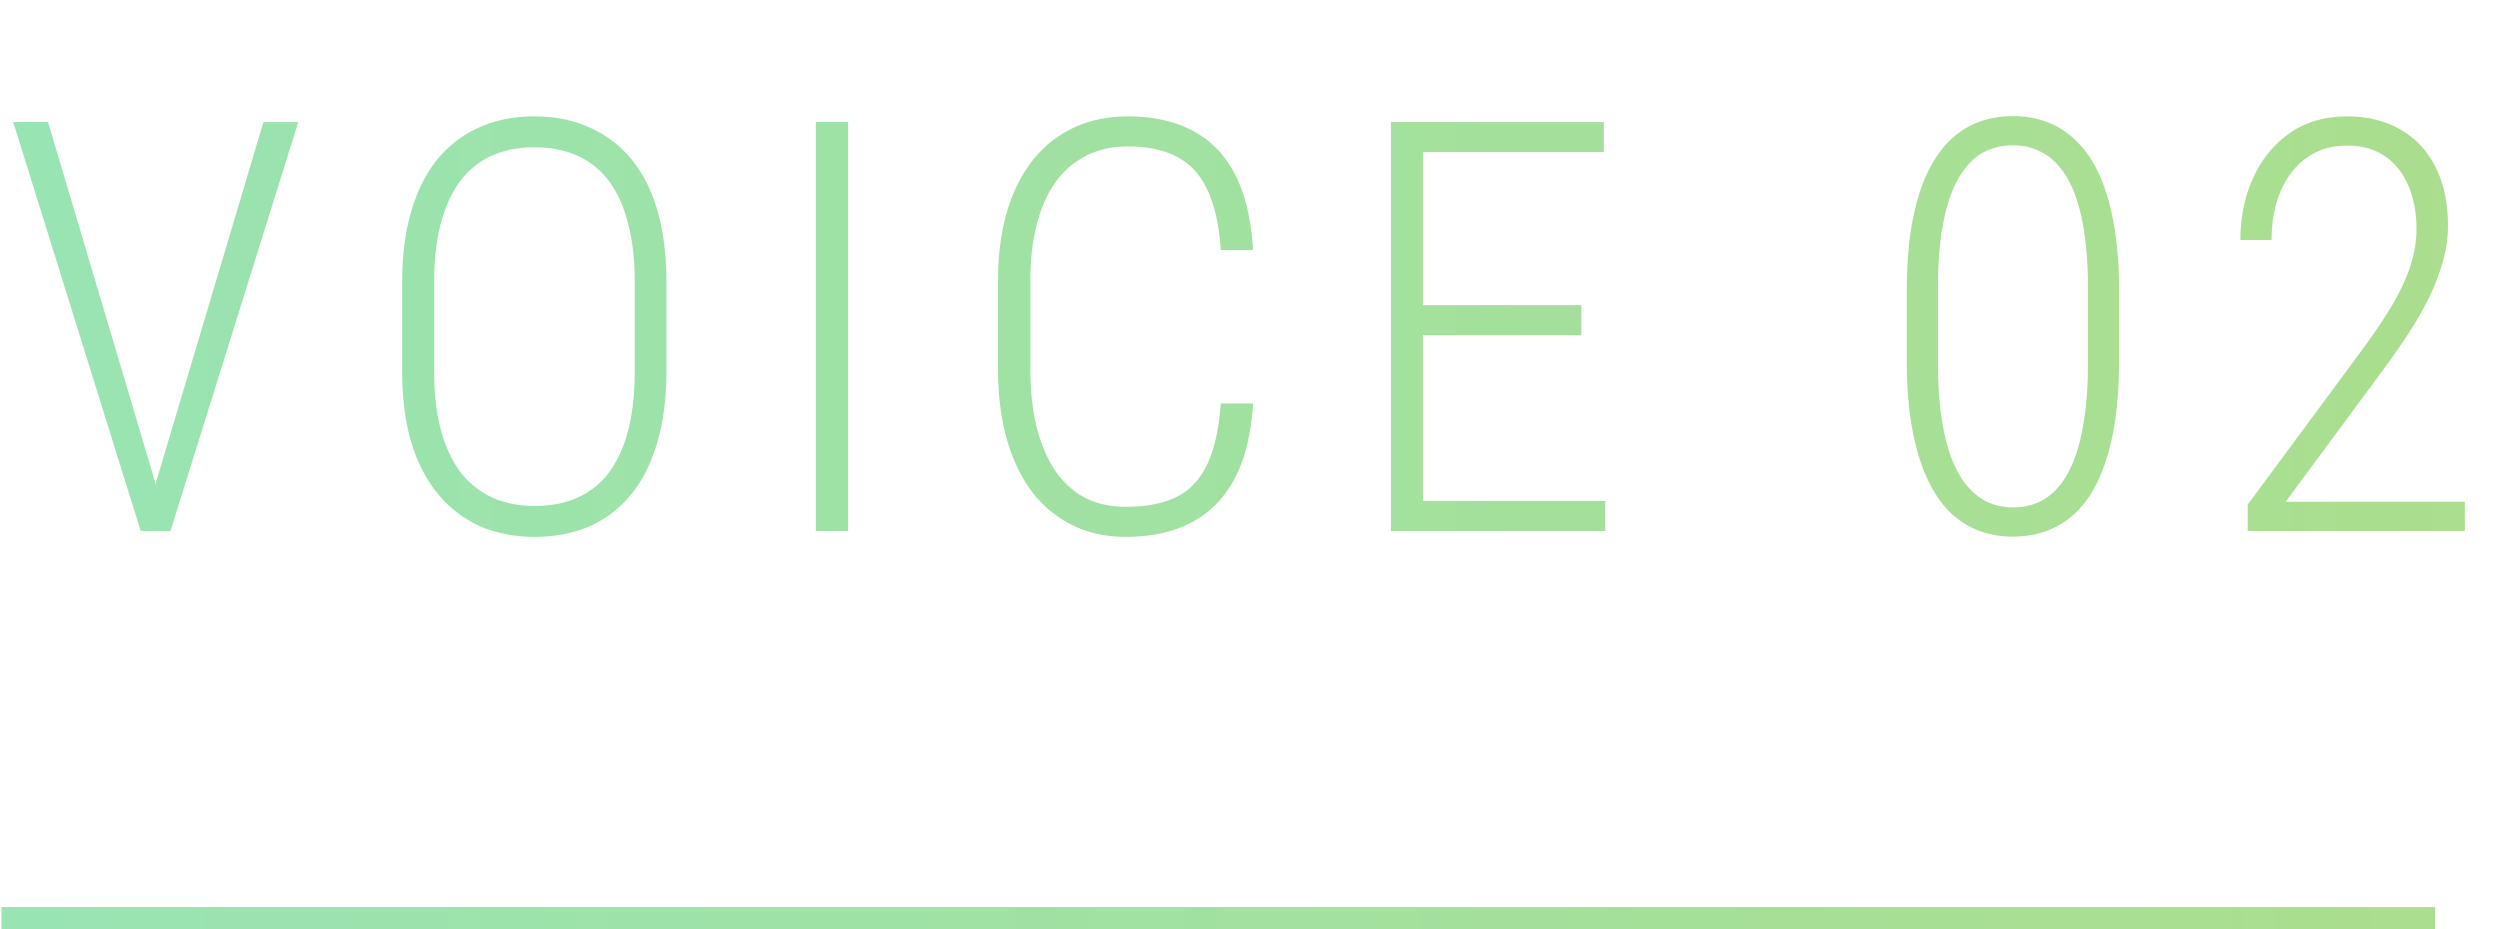
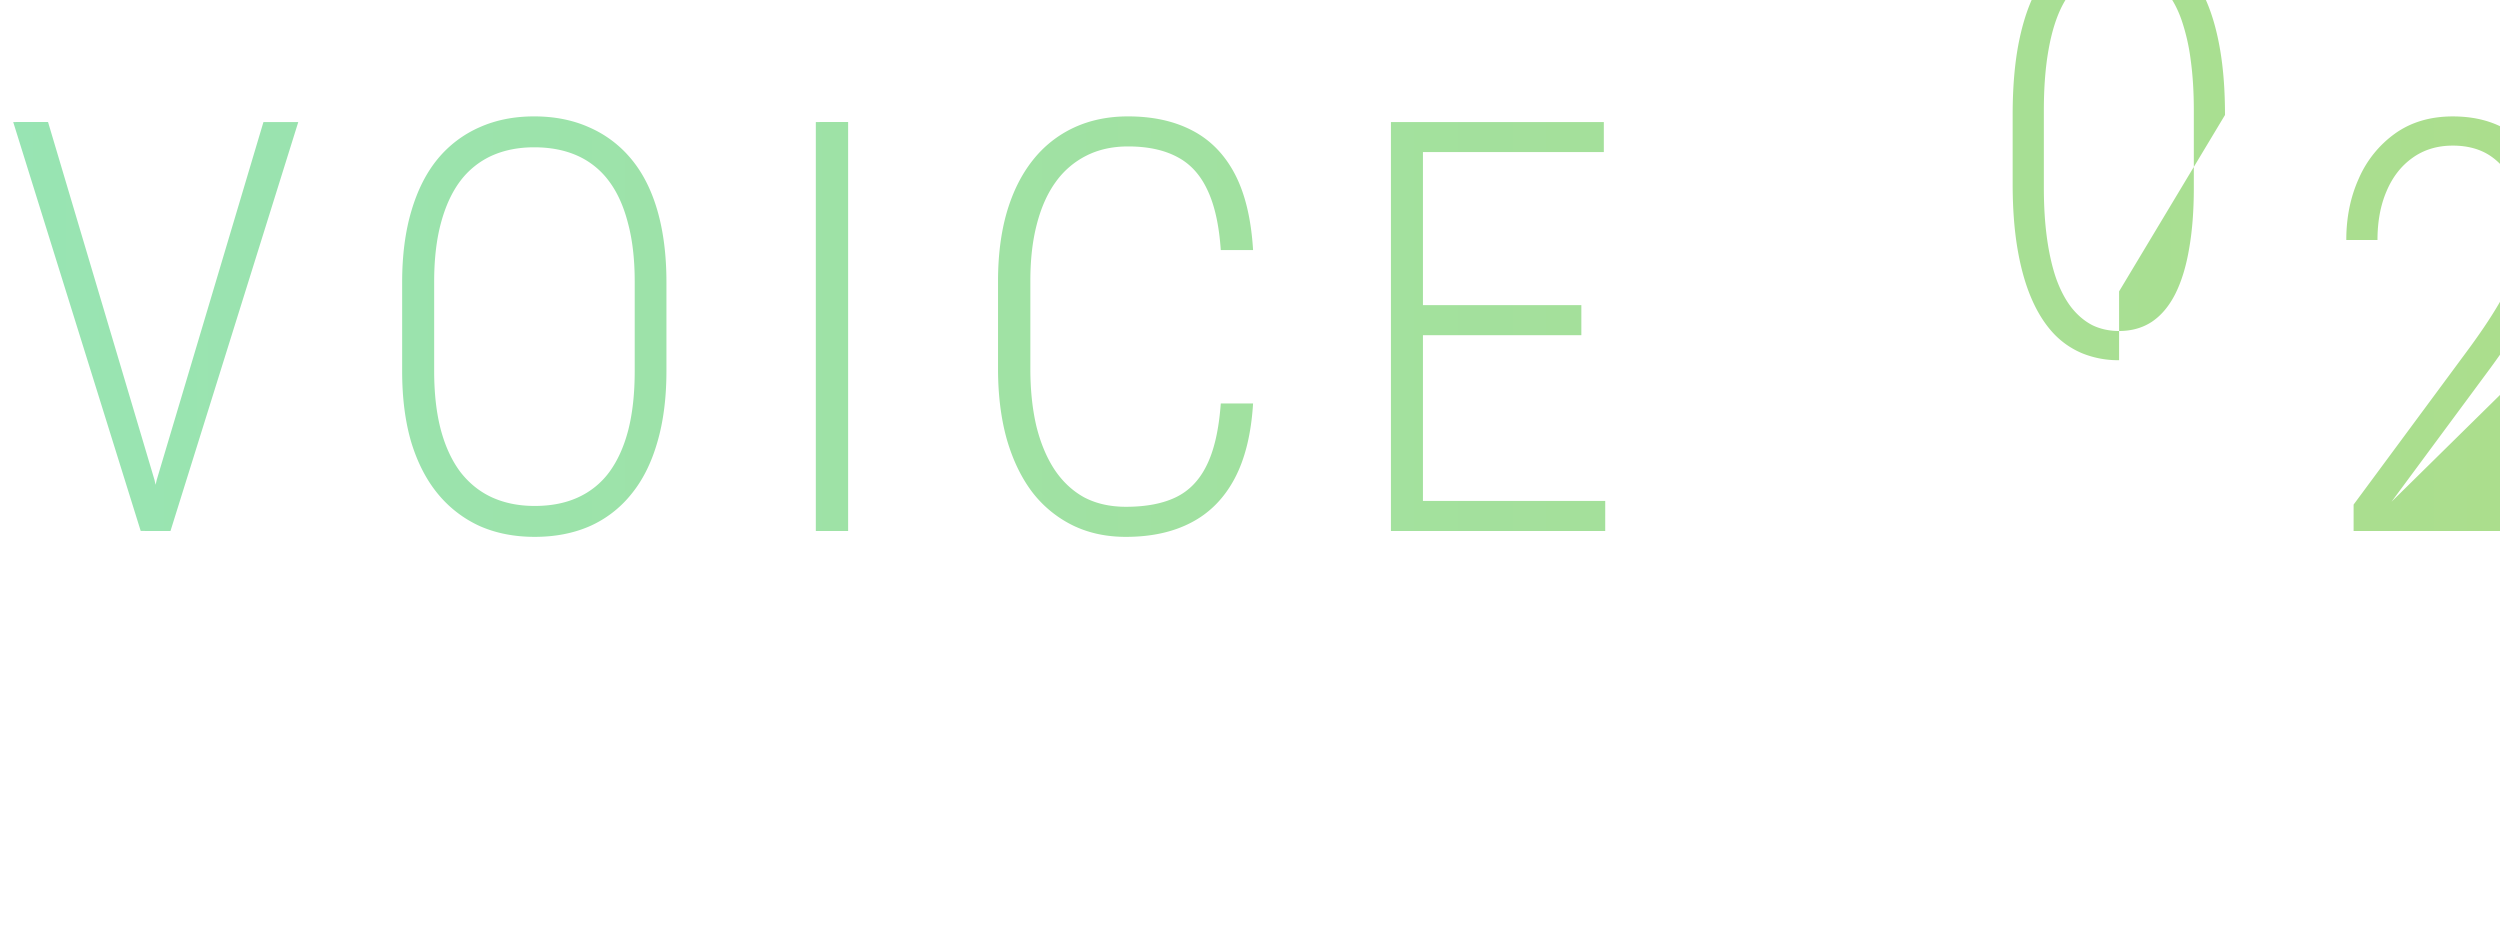
<svg xmlns="http://www.w3.org/2000/svg" width="113" height="42" fill="none">
-   <path stroke="url(#a)" d="M.066 41.5h110" />
-   <path fill="url(#b)" d="m7.084 21.69 4.824-16.174h1.574L7.706 24H6.551zM2.171 5.515l4.811 16.173.52 2.311H6.36L.597 5.516zm27.952 7.249v3.999q0 1.84-.419 3.25-.405 1.396-1.18 2.336a5 5 0 0 1-1.866 1.434q-1.105.483-2.489.483-1.371 0-2.475-.483a5.26 5.26 0 0 1-1.88-1.434q-.786-.94-1.218-2.336-.42-1.41-.419-3.25v-4q0-1.827.42-3.237.417-1.41 1.192-2.348a5.1 5.1 0 0 1 1.88-1.422q1.103-.495 2.475-.495 1.384 0 2.488.495a5.1 5.1 0 0 1 1.892 1.422q.787.94 1.193 2.348.406 1.41.406 3.238m-1.434 3.999v-4.025q0-1.523-.305-2.653-.292-1.143-.863-1.904a3.6 3.6 0 0 0-1.422-1.143q-.85-.38-1.955-.38-1.067 0-1.917.38a3.7 3.7 0 0 0-1.422 1.143q-.57.76-.876 1.904-.305 1.13-.305 2.653v4.025q0 1.536.305 2.678.305 1.13.889 1.905.597.762 1.434 1.142.85.381 1.917.381 1.105 0 1.943-.38a3.6 3.6 0 0 0 1.422-1.143q.57-.775.863-1.905.292-1.142.292-2.678m9.646-11.248V24h-1.46V5.516zm16.844 12.72h1.46q-.127 2.07-.838 3.403t-1.955 1.98q-1.232.648-2.958.648-1.334 0-2.4-.52a5.2 5.2 0 0 1-1.828-1.499q-.749-.99-1.155-2.4-.393-1.409-.394-3.173v-3.961q0-1.74.394-3.11.405-1.384 1.168-2.35a5.1 5.1 0 0 1 1.866-1.484q1.092-.508 2.45-.508 1.677 0 2.895.634 1.23.636 1.93 1.968.698 1.334.825 3.44h-1.46q-.115-1.7-.61-2.729-.482-1.027-1.37-1.485-.89-.47-2.21-.47-1.065 0-1.891.42a3.8 3.8 0 0 0-1.384 1.192q-.559.775-.85 1.905-.292 1.117-.292 2.551v3.987q0 1.41.266 2.564.279 1.143.813 1.968.545.825 1.345 1.27.813.43 1.892.431 1.37 0 2.26-.431.9-.432 1.396-1.448.508-1.027.635-2.793m17.377 4.406V24h-8.633v-1.358zM64.317 5.516V24H62.87V5.516zm7.16 8.277v1.358h-7.554v-1.358zm1.016-8.277v1.358h-8.57V5.516zm23.29 7.655v3.11q0 2.044-.33 3.555-.33 1.498-.939 2.476-.61.977-1.51 1.46-.89.482-2.007.482a4.3 4.3 0 0 1-1.65-.305 3.76 3.76 0 0 1-1.333-.927q-.585-.635-.99-1.586-.406-.953-.622-2.235t-.216-2.92v-3.11q0-2.045.33-3.53.33-1.498.952-2.462.622-.977 1.498-1.448.89-.482 2.019-.482.9 0 1.638.305.749.305 1.332.926.597.61.99 1.55.407.939.623 2.221t.216 2.92m-1.409 3.288v-3.491q0-1.257-.14-2.273a9.2 9.2 0 0 0-.405-1.79q-.267-.774-.686-1.295a2.6 2.6 0 0 0-.952-.774 2.66 2.66 0 0 0-1.206-.267q-.85 0-1.486.407-.621.406-1.053 1.218-.42.8-.635 2.006-.216 1.193-.216 2.768v3.491q0 1.245.14 2.272.14 1.015.406 1.803.28.787.686 1.32.418.534.952.813.546.267 1.219.267.85 0 1.485-.42.635-.43 1.053-1.256.42-.838.623-2.031.215-1.207.215-2.768m17.035 6.22V24h-9.813v-1.193l5.078-6.868q.952-1.282 1.51-2.248.559-.977.8-1.777a5.4 5.4 0 0 0 .241-1.562q0-1.104-.368-1.955-.355-.85-1.053-1.333-.7-.482-1.727-.482-1.054 0-1.828.559-.762.546-1.168 1.51-.406.952-.406 2.197h-1.41q0-1.536.572-2.793a4.9 4.9 0 0 1 1.65-2.032q1.08-.76 2.59-.761 1.409 0 2.425.596 1.027.585 1.587 1.702.558 1.104.558 2.653 0 .838-.254 1.688a9.6 9.6 0 0 1-.672 1.689q-.42.837-.978 1.663-.546.825-1.143 1.625l-4.291 5.802z" />
+   <path fill="url(#b)" d="m7.084 21.69 4.824-16.174h1.574L7.706 24H6.551zM2.171 5.515l4.811 16.173.52 2.311H6.36L.597 5.516zm27.952 7.249v3.999q0 1.84-.419 3.25-.405 1.396-1.18 2.336a5 5 0 0 1-1.866 1.434q-1.105.483-2.489.483-1.371 0-2.475-.483a5.26 5.26 0 0 1-1.88-1.434q-.786-.94-1.218-2.336-.42-1.41-.419-3.25v-4q0-1.827.42-3.237.417-1.41 1.192-2.348a5.1 5.1 0 0 1 1.88-1.422q1.103-.495 2.475-.495 1.384 0 2.488.495a5.1 5.1 0 0 1 1.892 1.422q.787.94 1.193 2.348.406 1.41.406 3.238m-1.434 3.999v-4.025q0-1.523-.305-2.653-.292-1.143-.863-1.904a3.6 3.6 0 0 0-1.422-1.143q-.85-.38-1.955-.38-1.067 0-1.917.38a3.7 3.7 0 0 0-1.422 1.143q-.57.76-.876 1.904-.305 1.13-.305 2.653v4.025q0 1.536.305 2.678.305 1.13.889 1.905.597.762 1.434 1.142.85.381 1.917.381 1.105 0 1.943-.38a3.6 3.6 0 0 0 1.422-1.143q.57-.775.863-1.905.292-1.142.292-2.678m9.646-11.248V24h-1.46V5.516zm16.844 12.72h1.46q-.127 2.07-.838 3.403t-1.955 1.98q-1.232.648-2.958.648-1.334 0-2.4-.52a5.2 5.2 0 0 1-1.828-1.499q-.749-.99-1.155-2.4-.393-1.409-.394-3.173v-3.961q0-1.74.394-3.11.405-1.384 1.168-2.35a5.1 5.1 0 0 1 1.866-1.484q1.092-.508 2.45-.508 1.677 0 2.895.634 1.23.636 1.93 1.968.698 1.334.825 3.44h-1.46q-.115-1.7-.61-2.729-.482-1.027-1.37-1.485-.89-.47-2.21-.47-1.065 0-1.891.42a3.8 3.8 0 0 0-1.384 1.192q-.559.775-.85 1.905-.292 1.117-.292 2.551v3.987q0 1.41.266 2.564.279 1.143.813 1.968.545.825 1.345 1.27.813.43 1.892.431 1.37 0 2.26-.431.9-.432 1.396-1.448.508-1.027.635-2.793m17.377 4.406V24h-8.633v-1.358zM64.317 5.516V24H62.87V5.516zm7.16 8.277v1.358h-7.554v-1.358zm1.016-8.277v1.358h-8.57V5.516zm23.29 7.655v3.11a4.3 4.3 0 0 1-1.65-.305 3.76 3.76 0 0 1-1.333-.927q-.585-.635-.99-1.586-.406-.953-.622-2.235t-.216-2.92v-3.11q0-2.045.33-3.53.33-1.498.952-2.462.622-.977 1.498-1.448.89-.482 2.019-.482.9 0 1.638.305.749.305 1.332.926.597.61.99 1.55.407.939.623 2.221t.216 2.92m-1.409 3.288v-3.491q0-1.257-.14-2.273a9.2 9.2 0 0 0-.405-1.79q-.267-.774-.686-1.295a2.6 2.6 0 0 0-.952-.774 2.66 2.66 0 0 0-1.206-.267q-.85 0-1.486.407-.621.406-1.053 1.218-.42.8-.635 2.006-.216 1.193-.216 2.768v3.491q0 1.245.14 2.272.14 1.015.406 1.803.28.787.686 1.32.418.534.952.813.546.267 1.219.267.85 0 1.485-.42.635-.43 1.053-1.256.42-.838.623-2.031.215-1.207.215-2.768m17.035 6.22V24h-9.813v-1.193l5.078-6.868q.952-1.282 1.51-2.248.559-.977.8-1.777a5.4 5.4 0 0 0 .241-1.562q0-1.104-.368-1.955-.355-.85-1.053-1.333-.7-.482-1.727-.482-1.054 0-1.828.559-.762.546-1.168 1.51-.406.952-.406 2.197h-1.41q0-1.536.572-2.793a4.9 4.9 0 0 1 1.65-2.032q1.08-.76 2.59-.761 1.409 0 2.425.596 1.027.585 1.587 1.702.558 1.104.558 2.653 0 .838-.254 1.688a9.6 9.6 0 0 1-.672 1.689q-.42.837-.978 1.663-.546.825-1.143 1.625l-4.291 5.802z" />
  <defs>
    <linearGradient id="a" x1="110.066" x2=".066" y1="42.5" y2="42.5" gradientUnits="userSpaceOnUse">
      <stop stop-color="#ABDE8D" />
      <stop offset="1" stop-color="#98E4B3" />
    </linearGradient>
    <linearGradient id="b" x1="113" x2="0" y1="15" y2="15" gradientUnits="userSpaceOnUse">
      <stop stop-color="#ABDE8D" />
      <stop offset="1" stop-color="#98E4B3" />
    </linearGradient>
  </defs>
</svg>